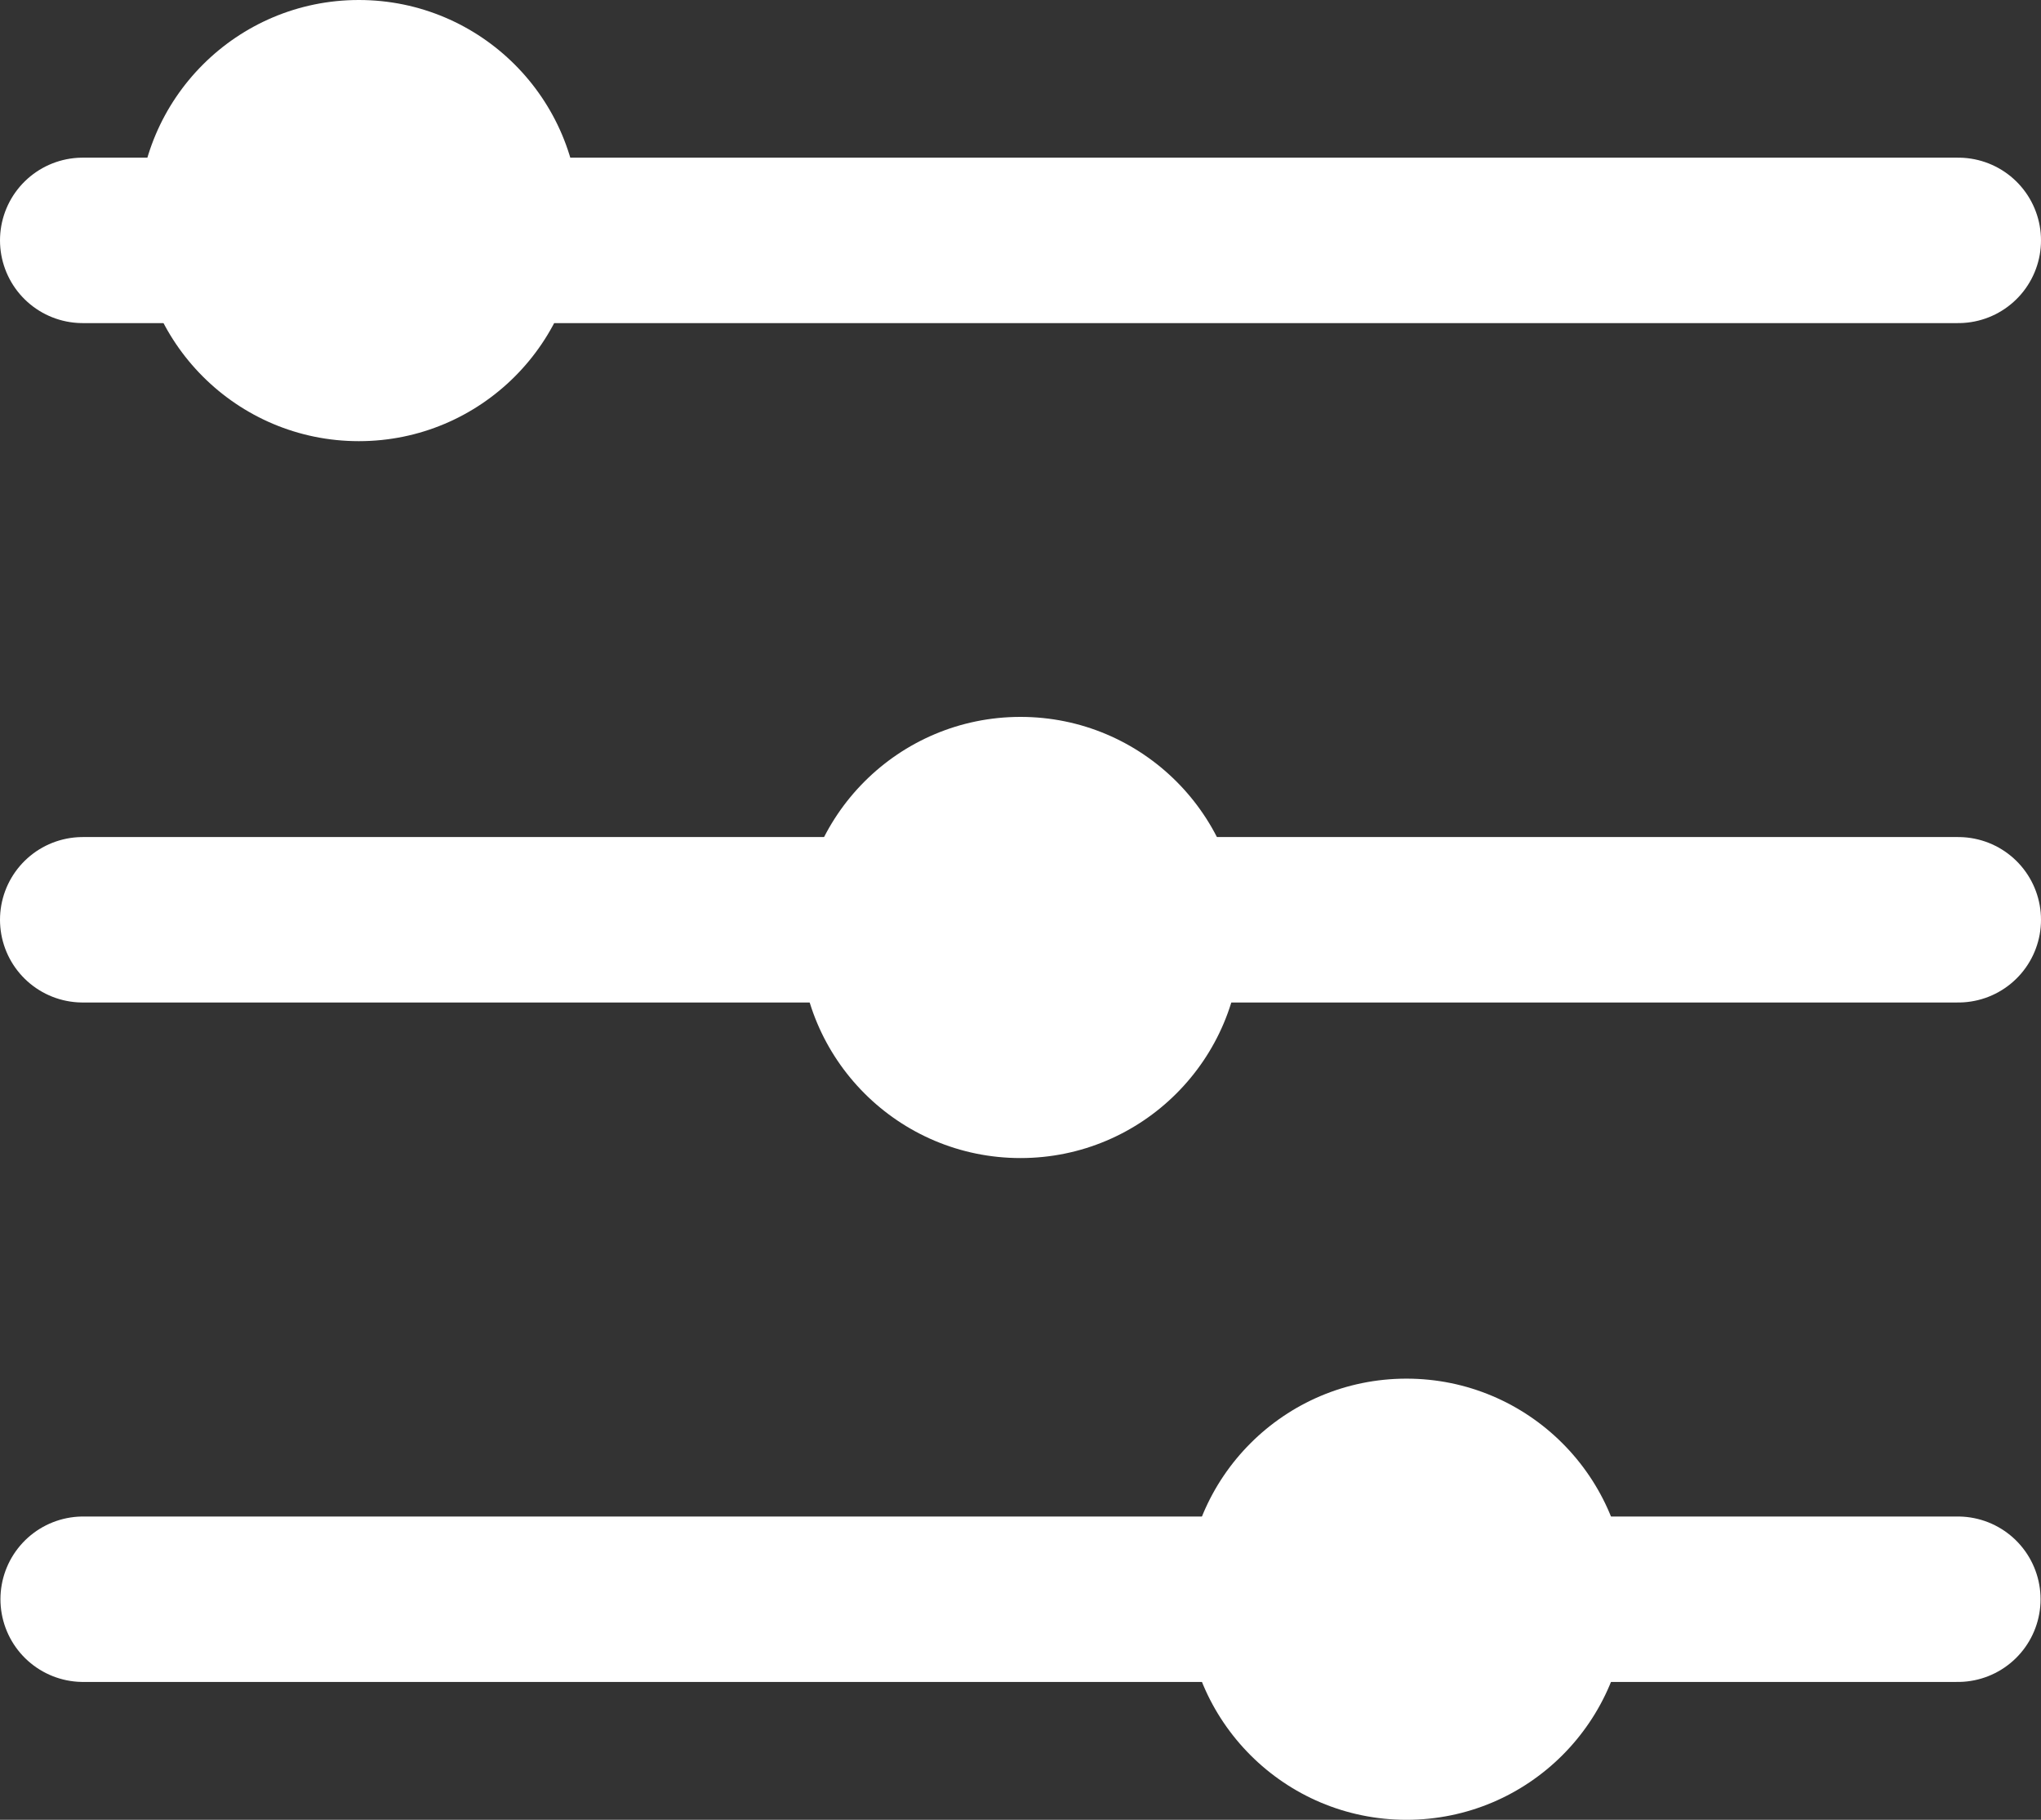
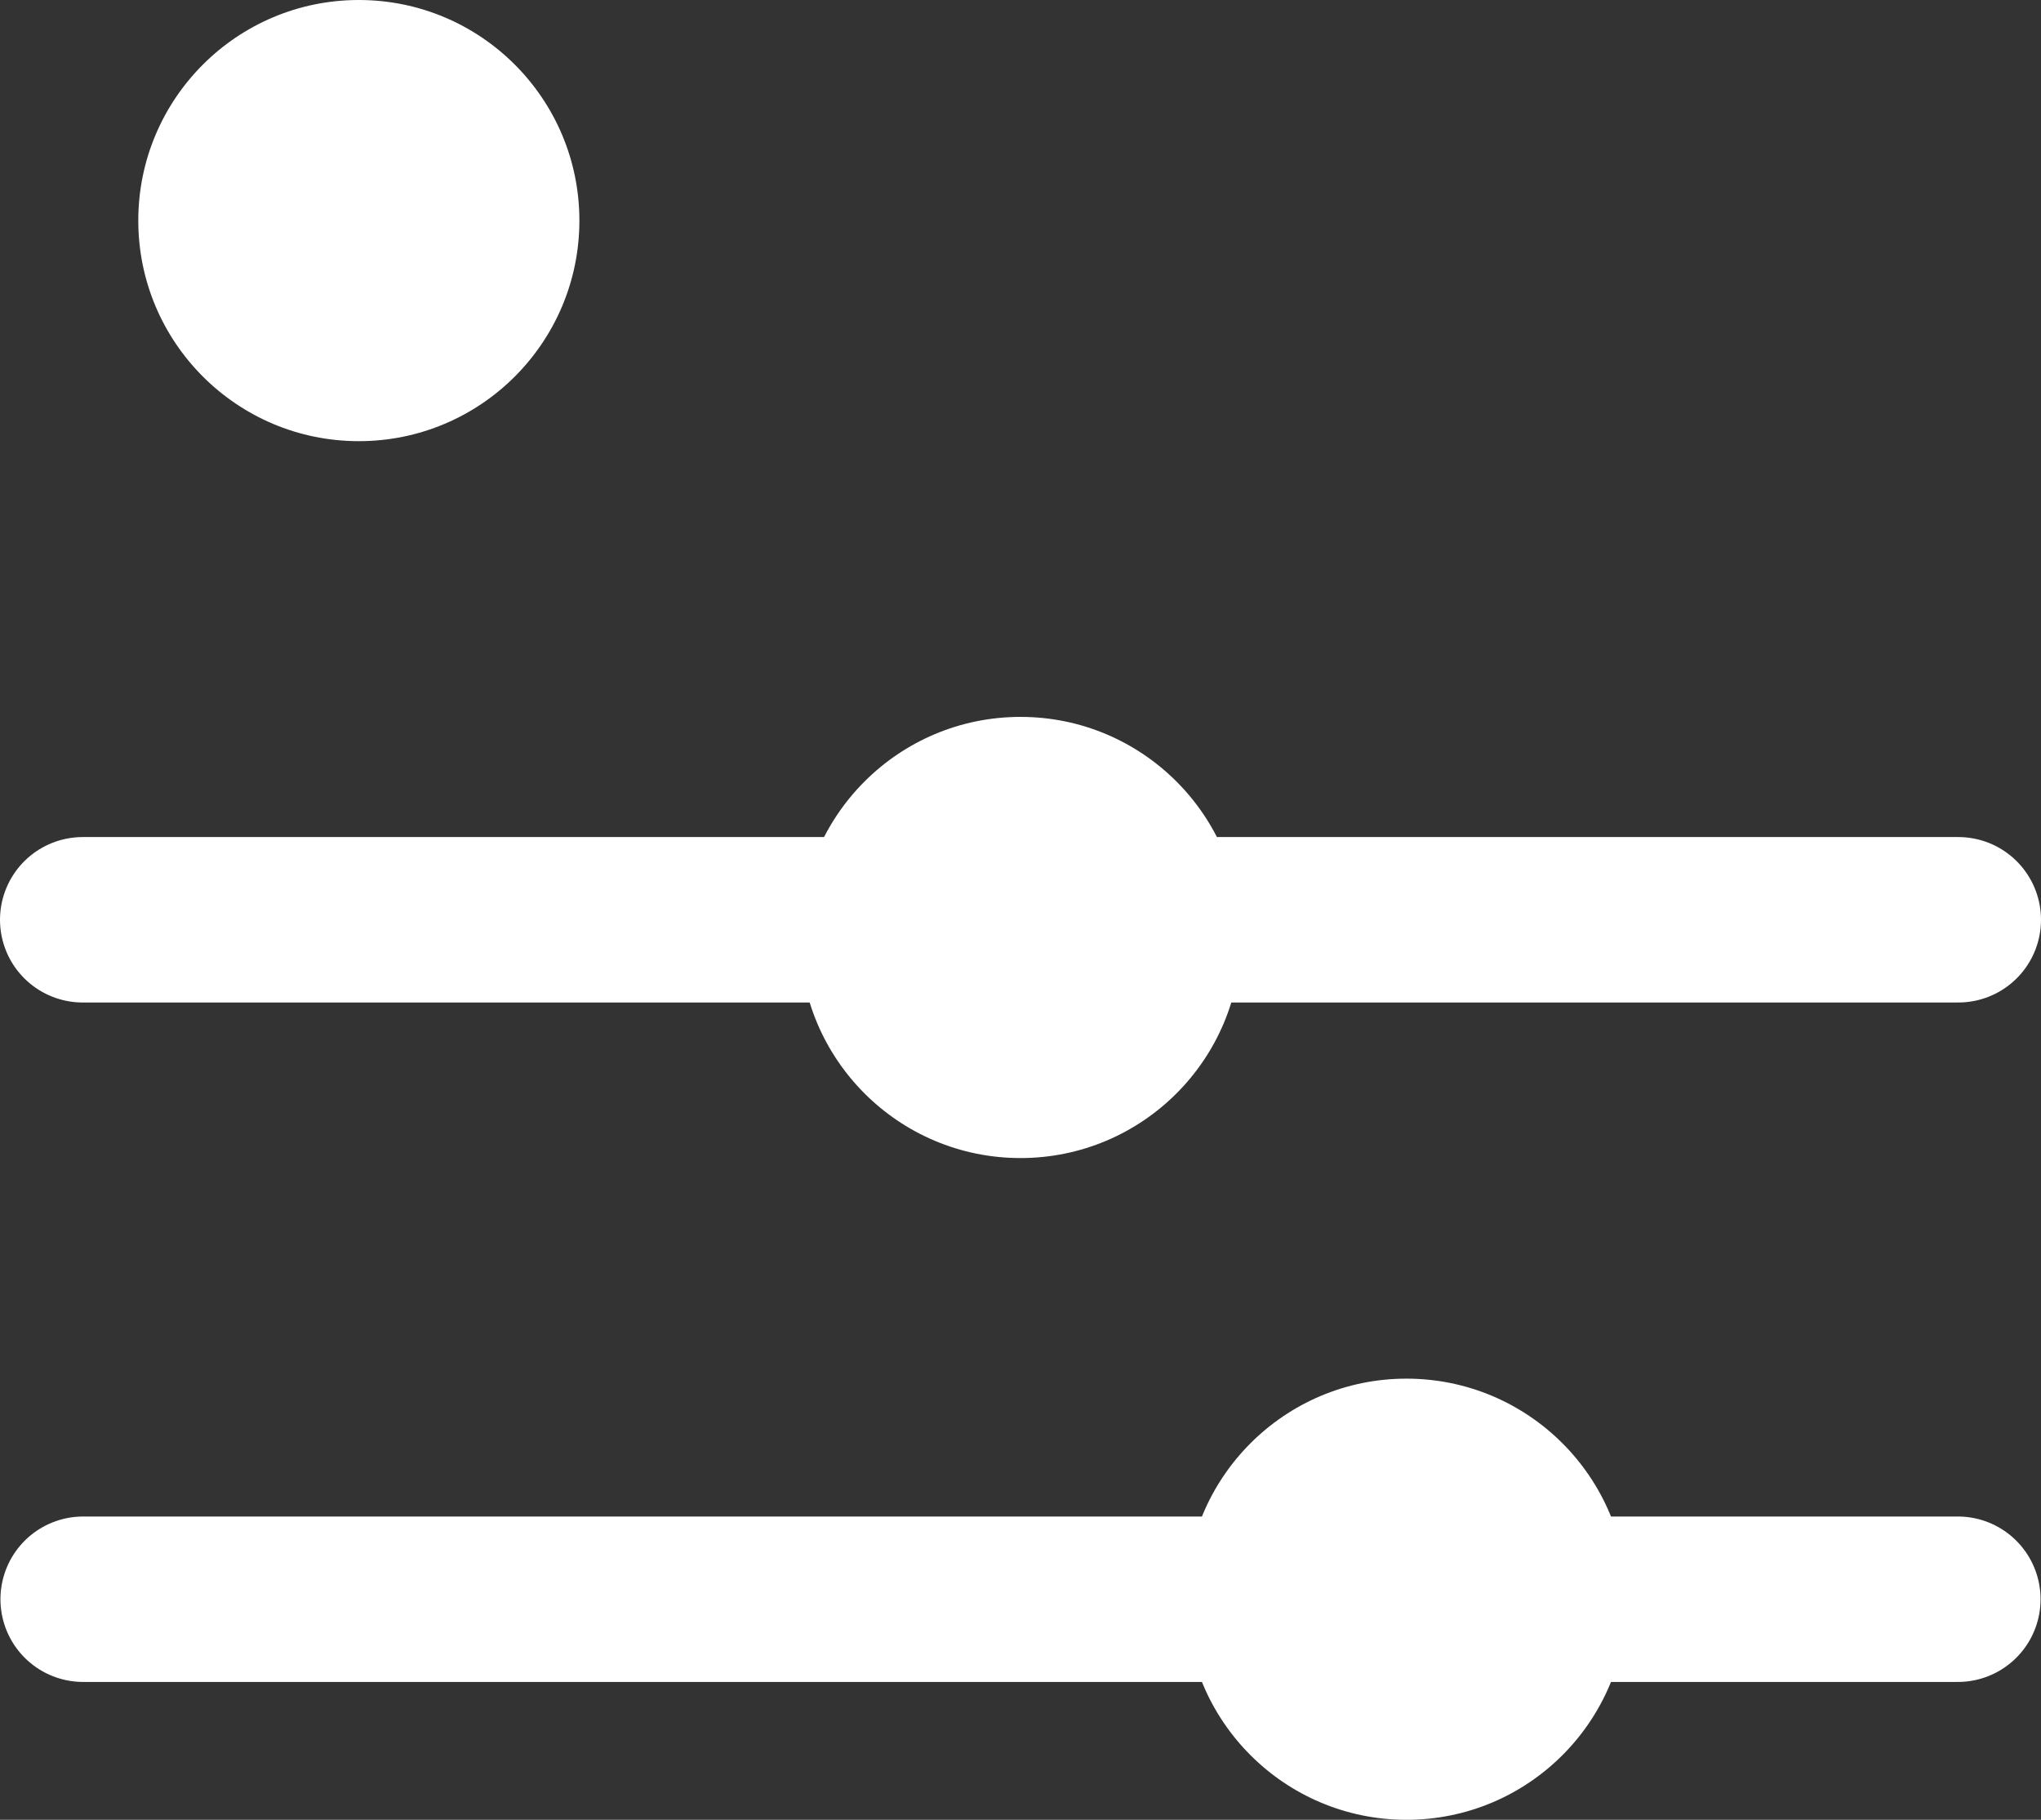
<svg xmlns="http://www.w3.org/2000/svg" width="37.016" height="33" viewBox="0 0 37.016 33">
  <rect x="0" y="0" width="37.016" height="33" fill="#333333" stroke="none" />
  <g id="parameters_icon" data-name="parameters icon" transform="translate(-963.492 -546)">
    <g id="parameters_icon-2" data-name="parameters icon" transform="translate(948.492 522.859)">
-       <line id="Line_3" data-name="Line 3" x2="34.016" transform="translate(16.5 27.5)" fill="none" stroke="#fff" stroke-linecap="round" stroke-width="3" />
      <line id="Line_4" data-name="Line 4" x2="34.016" transform="translate(16.5 39.82)" fill="none" stroke="#fff" stroke-linecap="round" stroke-width="3" />
      <line id="Line_5" data-name="Line 5" x2="34" transform="translate(16.508 52.141)" fill="none" stroke="#fff" stroke-linecap="round" stroke-width="3" />
    </g>
    <circle id="Ellipse_5" data-name="Ellipse 5" cx="4" cy="4" r="4" transform="translate(966 546)" fill="#fff" />
    <circle id="Ellipse_7" data-name="Ellipse 7" cx="4" cy="4" r="4" transform="translate(985 571)" fill="#fff" />
    <circle id="Ellipse_6" data-name="Ellipse 6" cx="4" cy="4" r="4" transform="translate(978 559)" fill="#fff" />
  </g>
</svg>